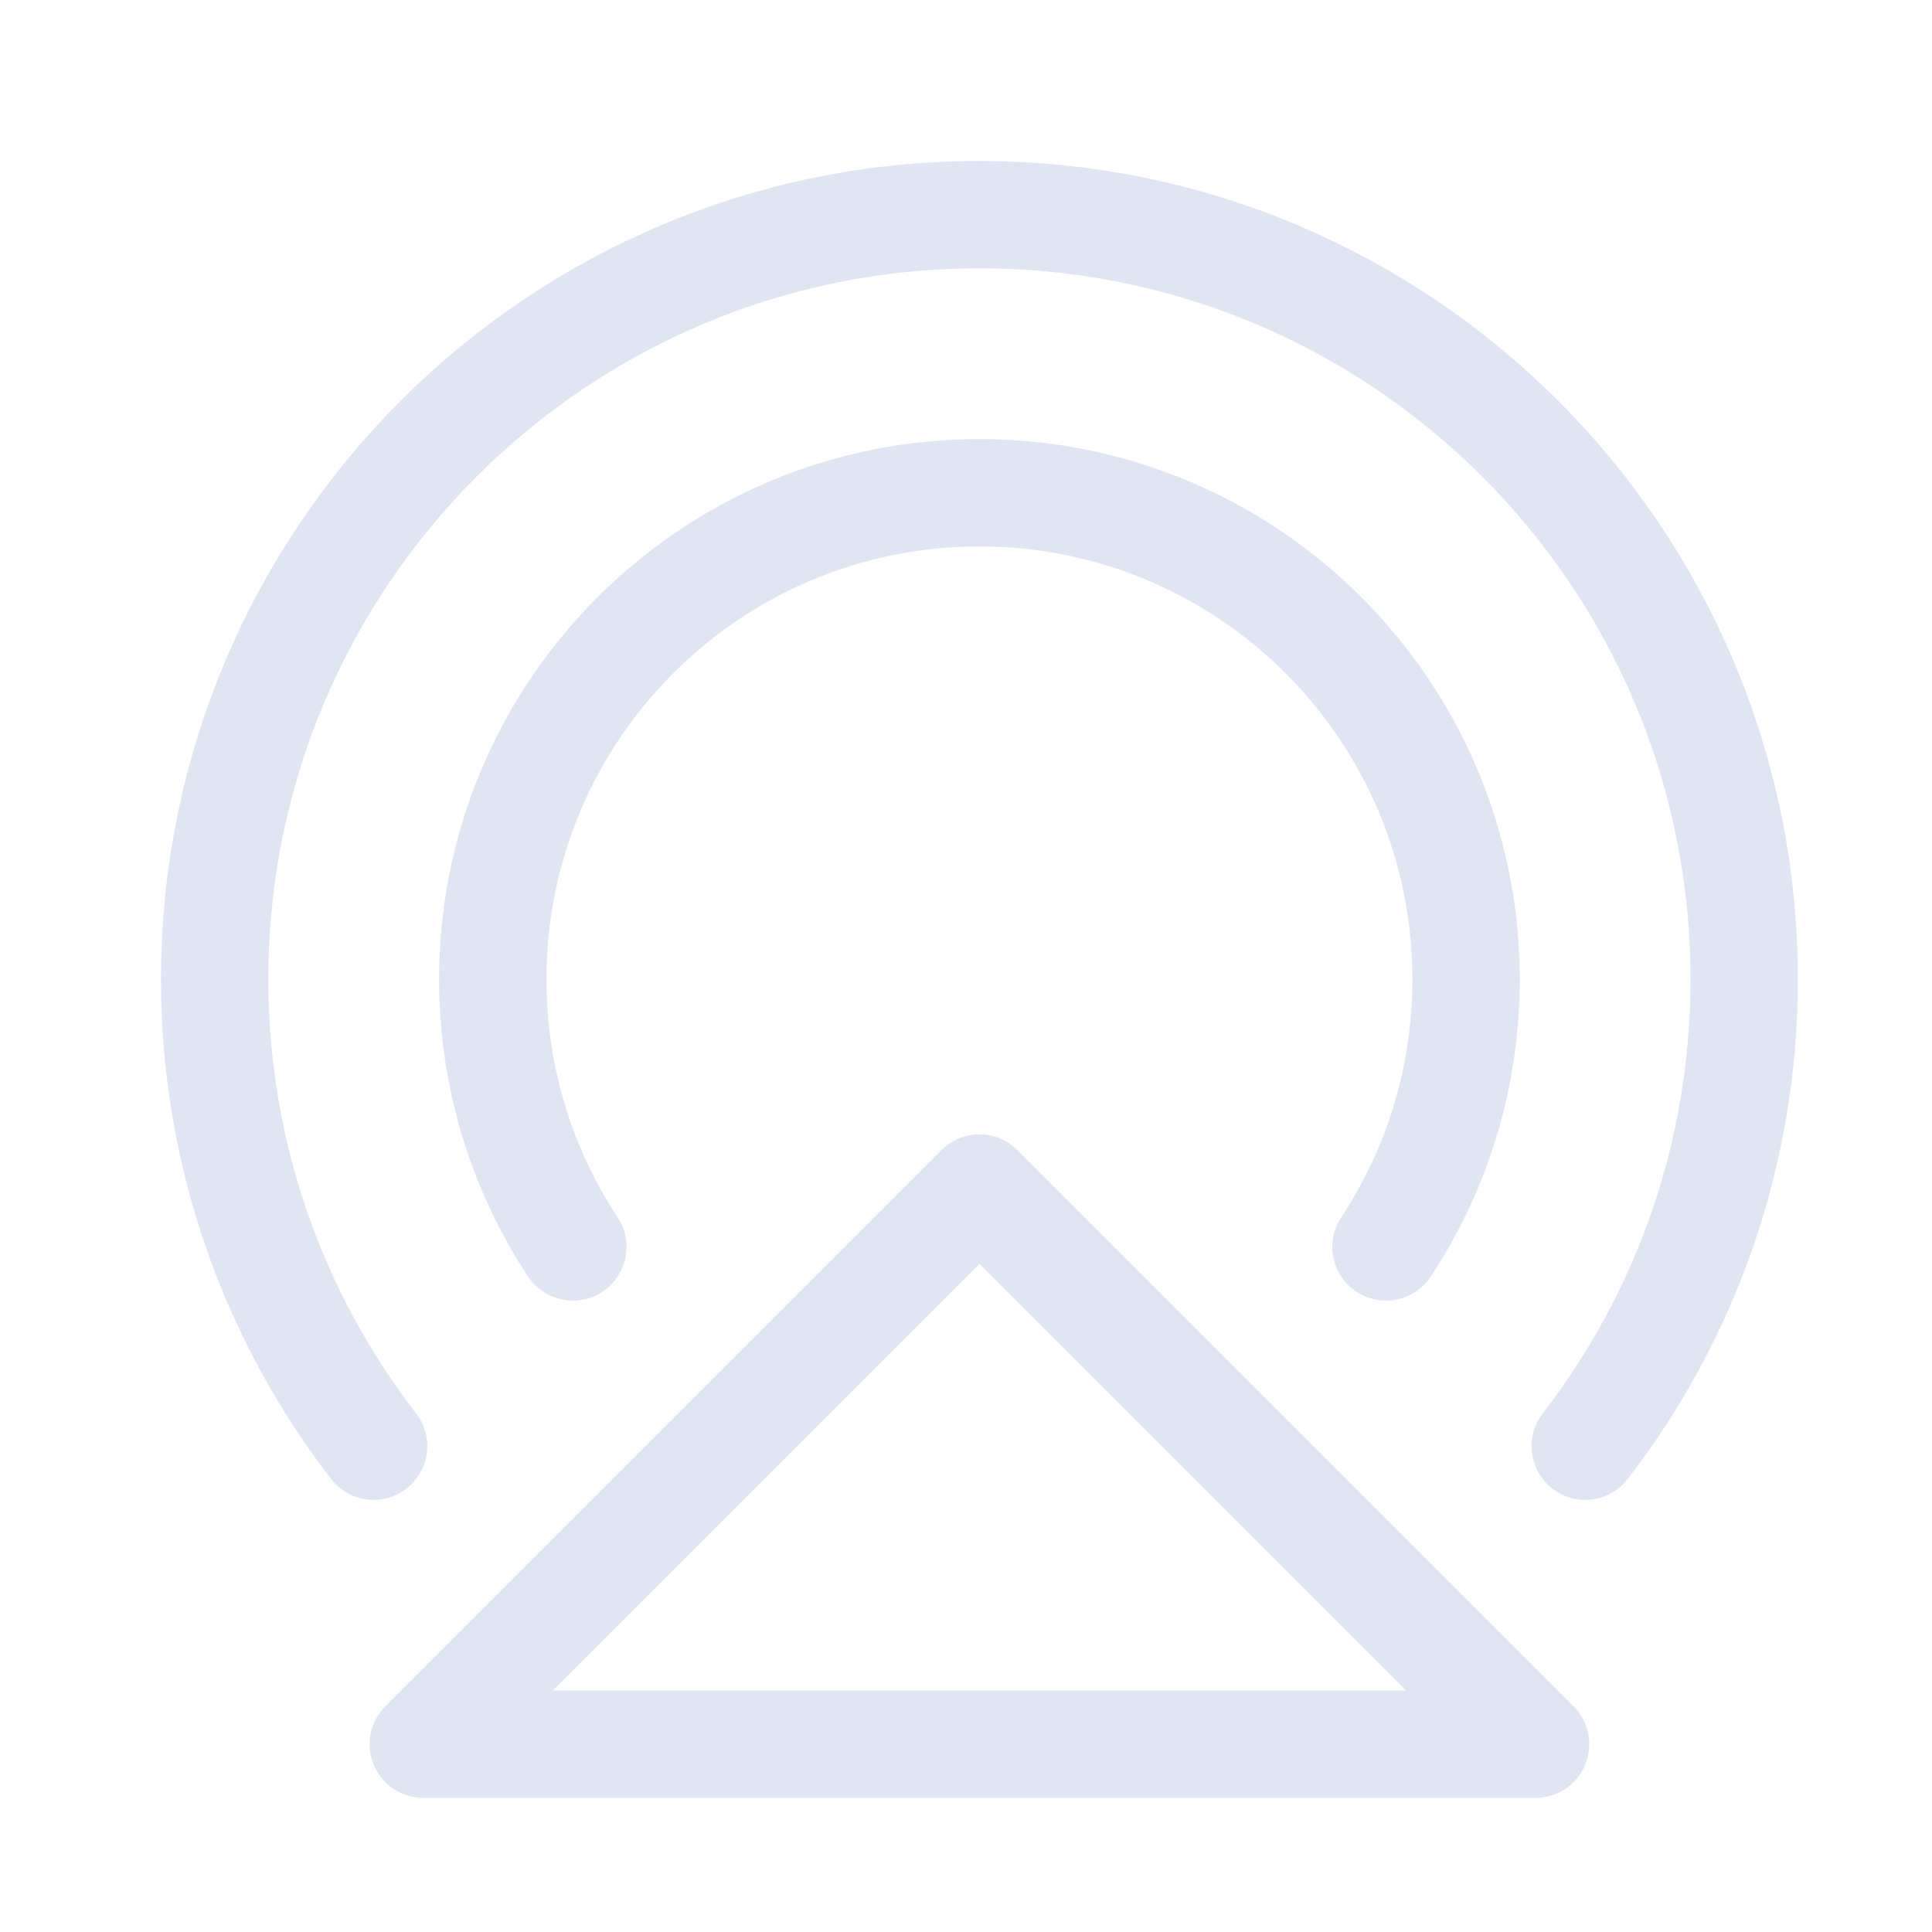
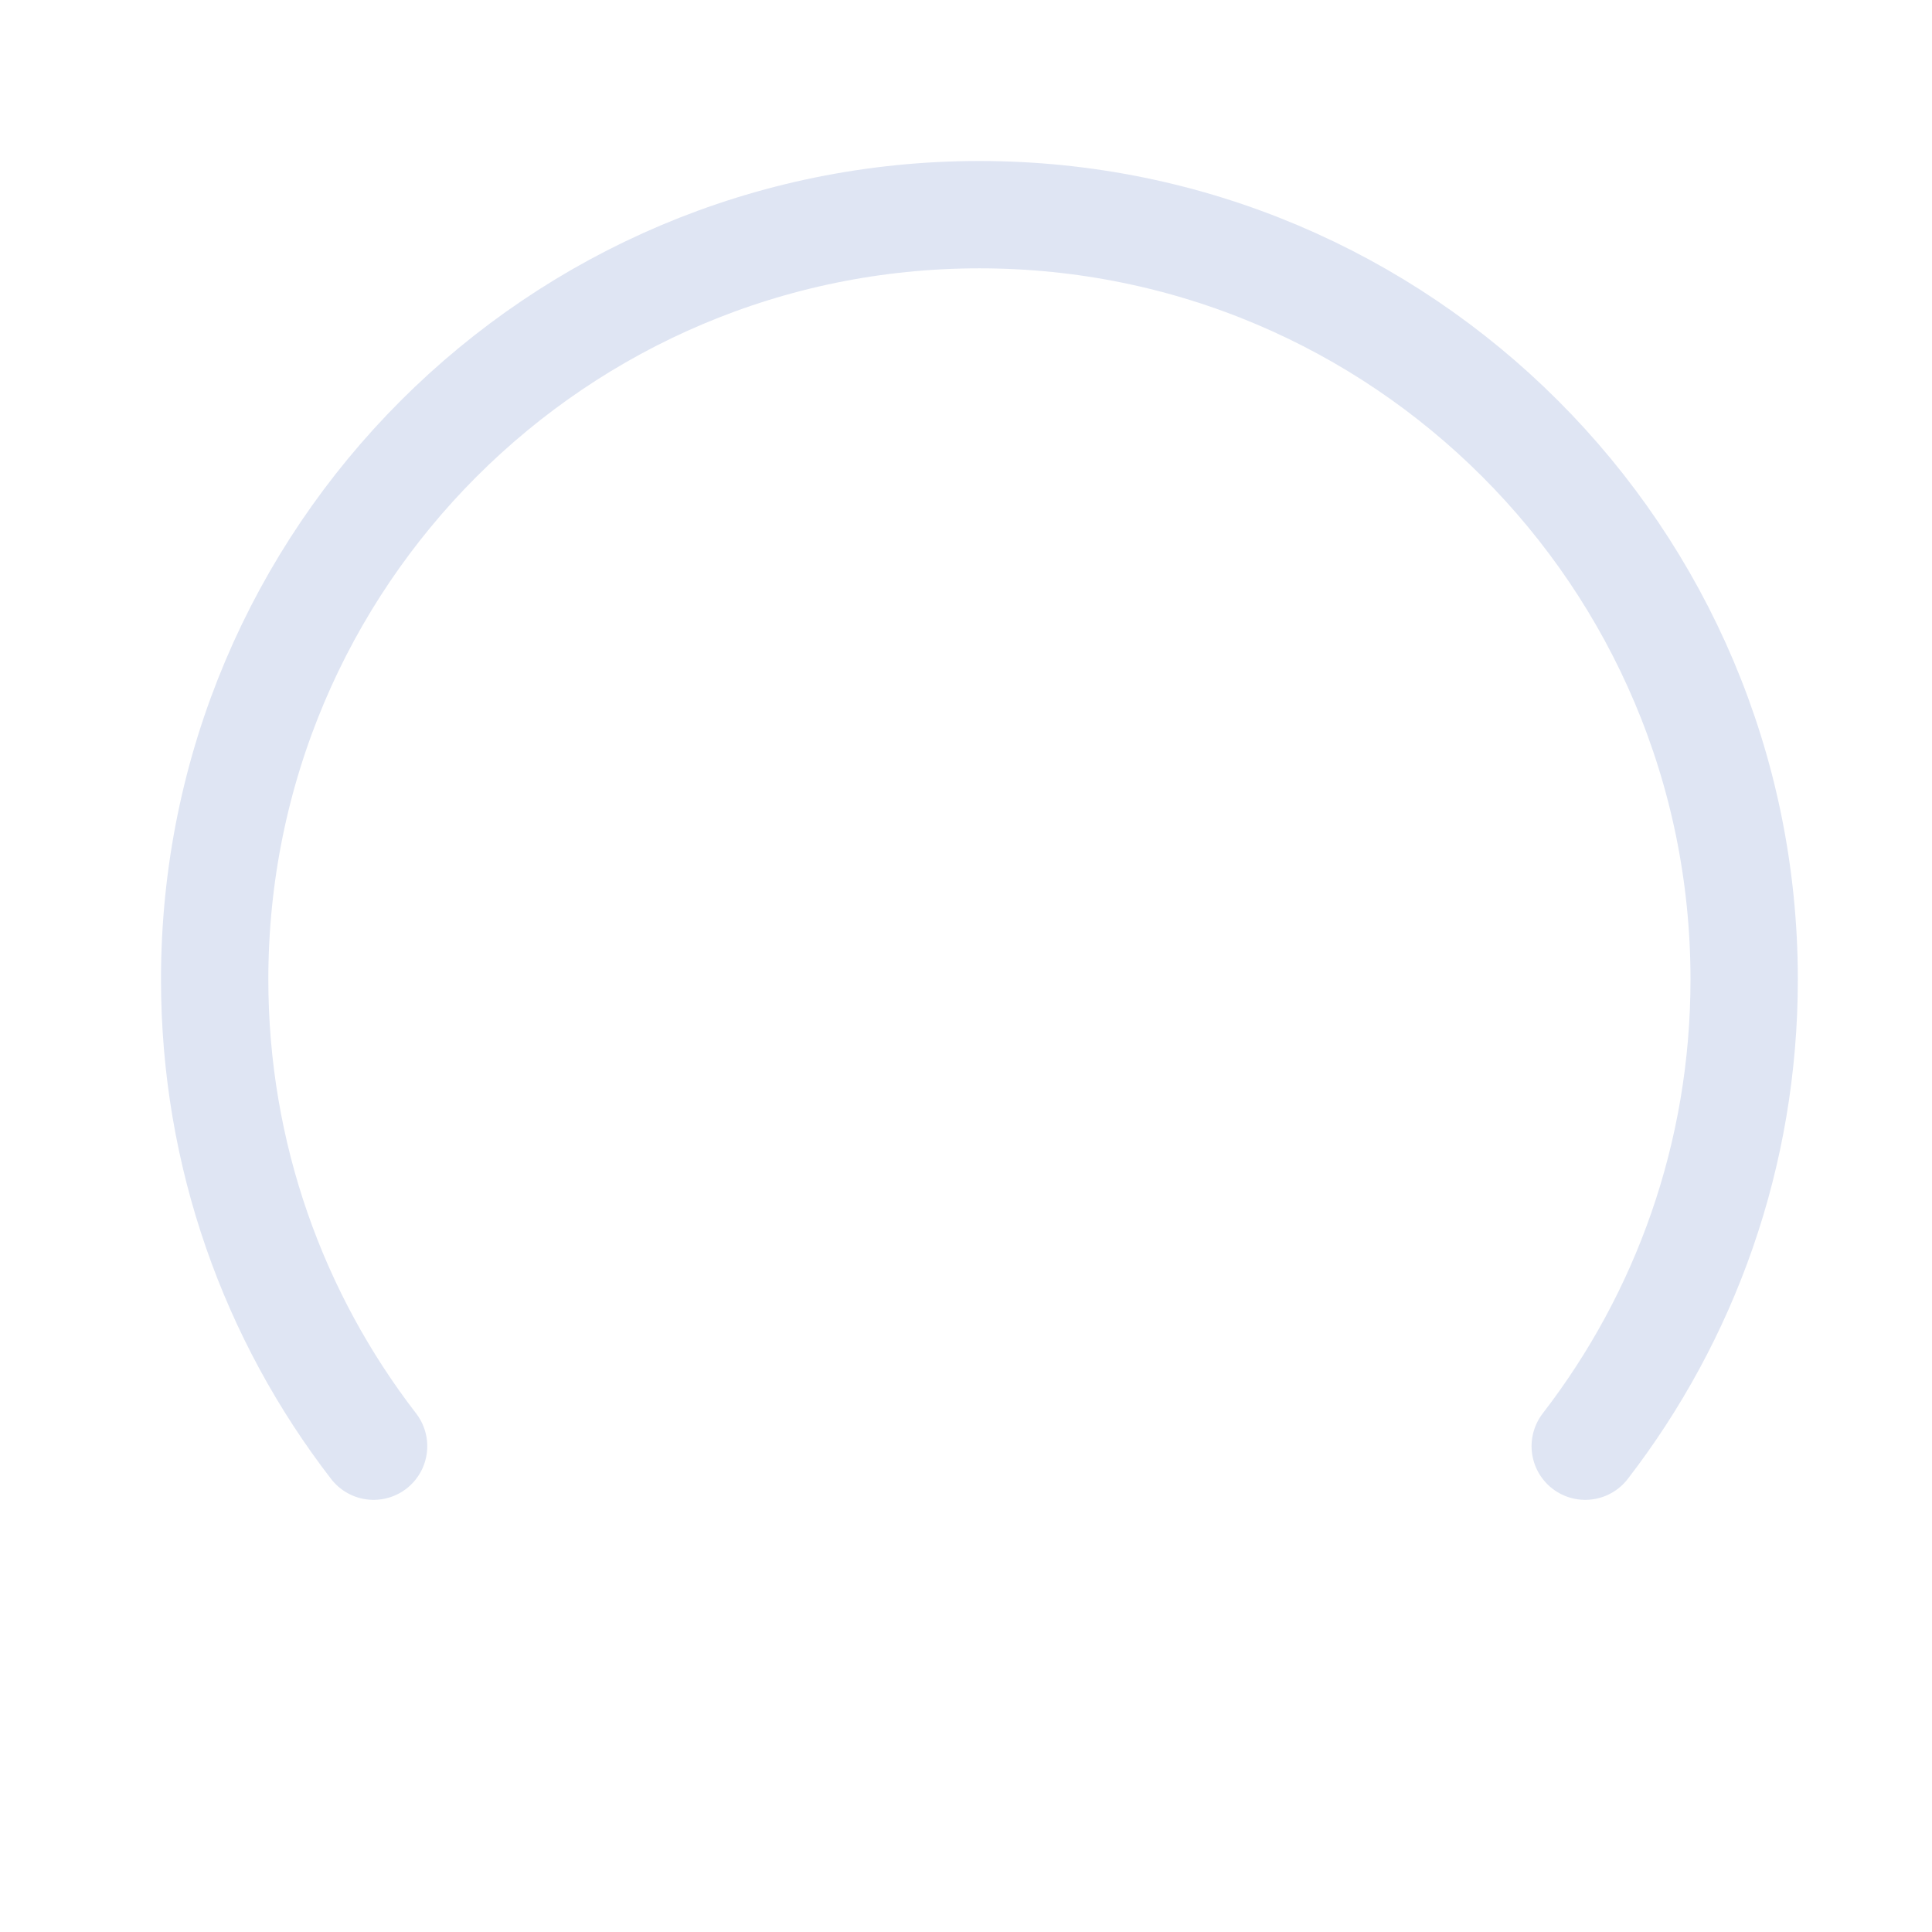
<svg xmlns="http://www.w3.org/2000/svg" width="72px" height="72px" viewBox="0 0 72 72" version="1.1">
  <title>平时安全监测+战时应急指挥场景设计</title>
  <g id="解决方案-数城-架构图2023/3/31-图标4/3" stroke="none" stroke-width="1" fill="none" fill-rule="evenodd">
    <g id="安全治理" transform="translate(-1097, -2789)">
      <g id="平时安全监测+战时应急指挥场景设计" transform="translate(1097, 2789)">
        <g id="设计" transform="translate(8, 8)" stroke="#DFE5F3" stroke-linecap="round" stroke-linejoin="round" stroke-width="4">
          <path d="M5.923,45.895 C2.209,41.082 0,35.049 0,28.5 C0,12.76 12.76,0 28.5,0 C44.24,0 57,12.76 57,28.5 C57,35.049 54.791,41.082 51.077,45.895" id="路径" />
-           <path d="M13.348,38.47 C11.461,35.61 10.364,32.183 10.364,28.5 C10.364,18.484 18.484,10.364 28.5,10.364 C38.516,10.364 46.636,18.484 46.636,28.5 C46.636,32.183 45.539,35.61 43.652,38.47" id="路径" />
-           <polygon id="路径" points="28.5 36.273 49.227 57 7.773 57" />
        </g>
        <g id="矩形备份-14">
          <rect x="0" y="0" width="72" height="72" />
        </g>
      </g>
    </g>
  </g>
</svg>